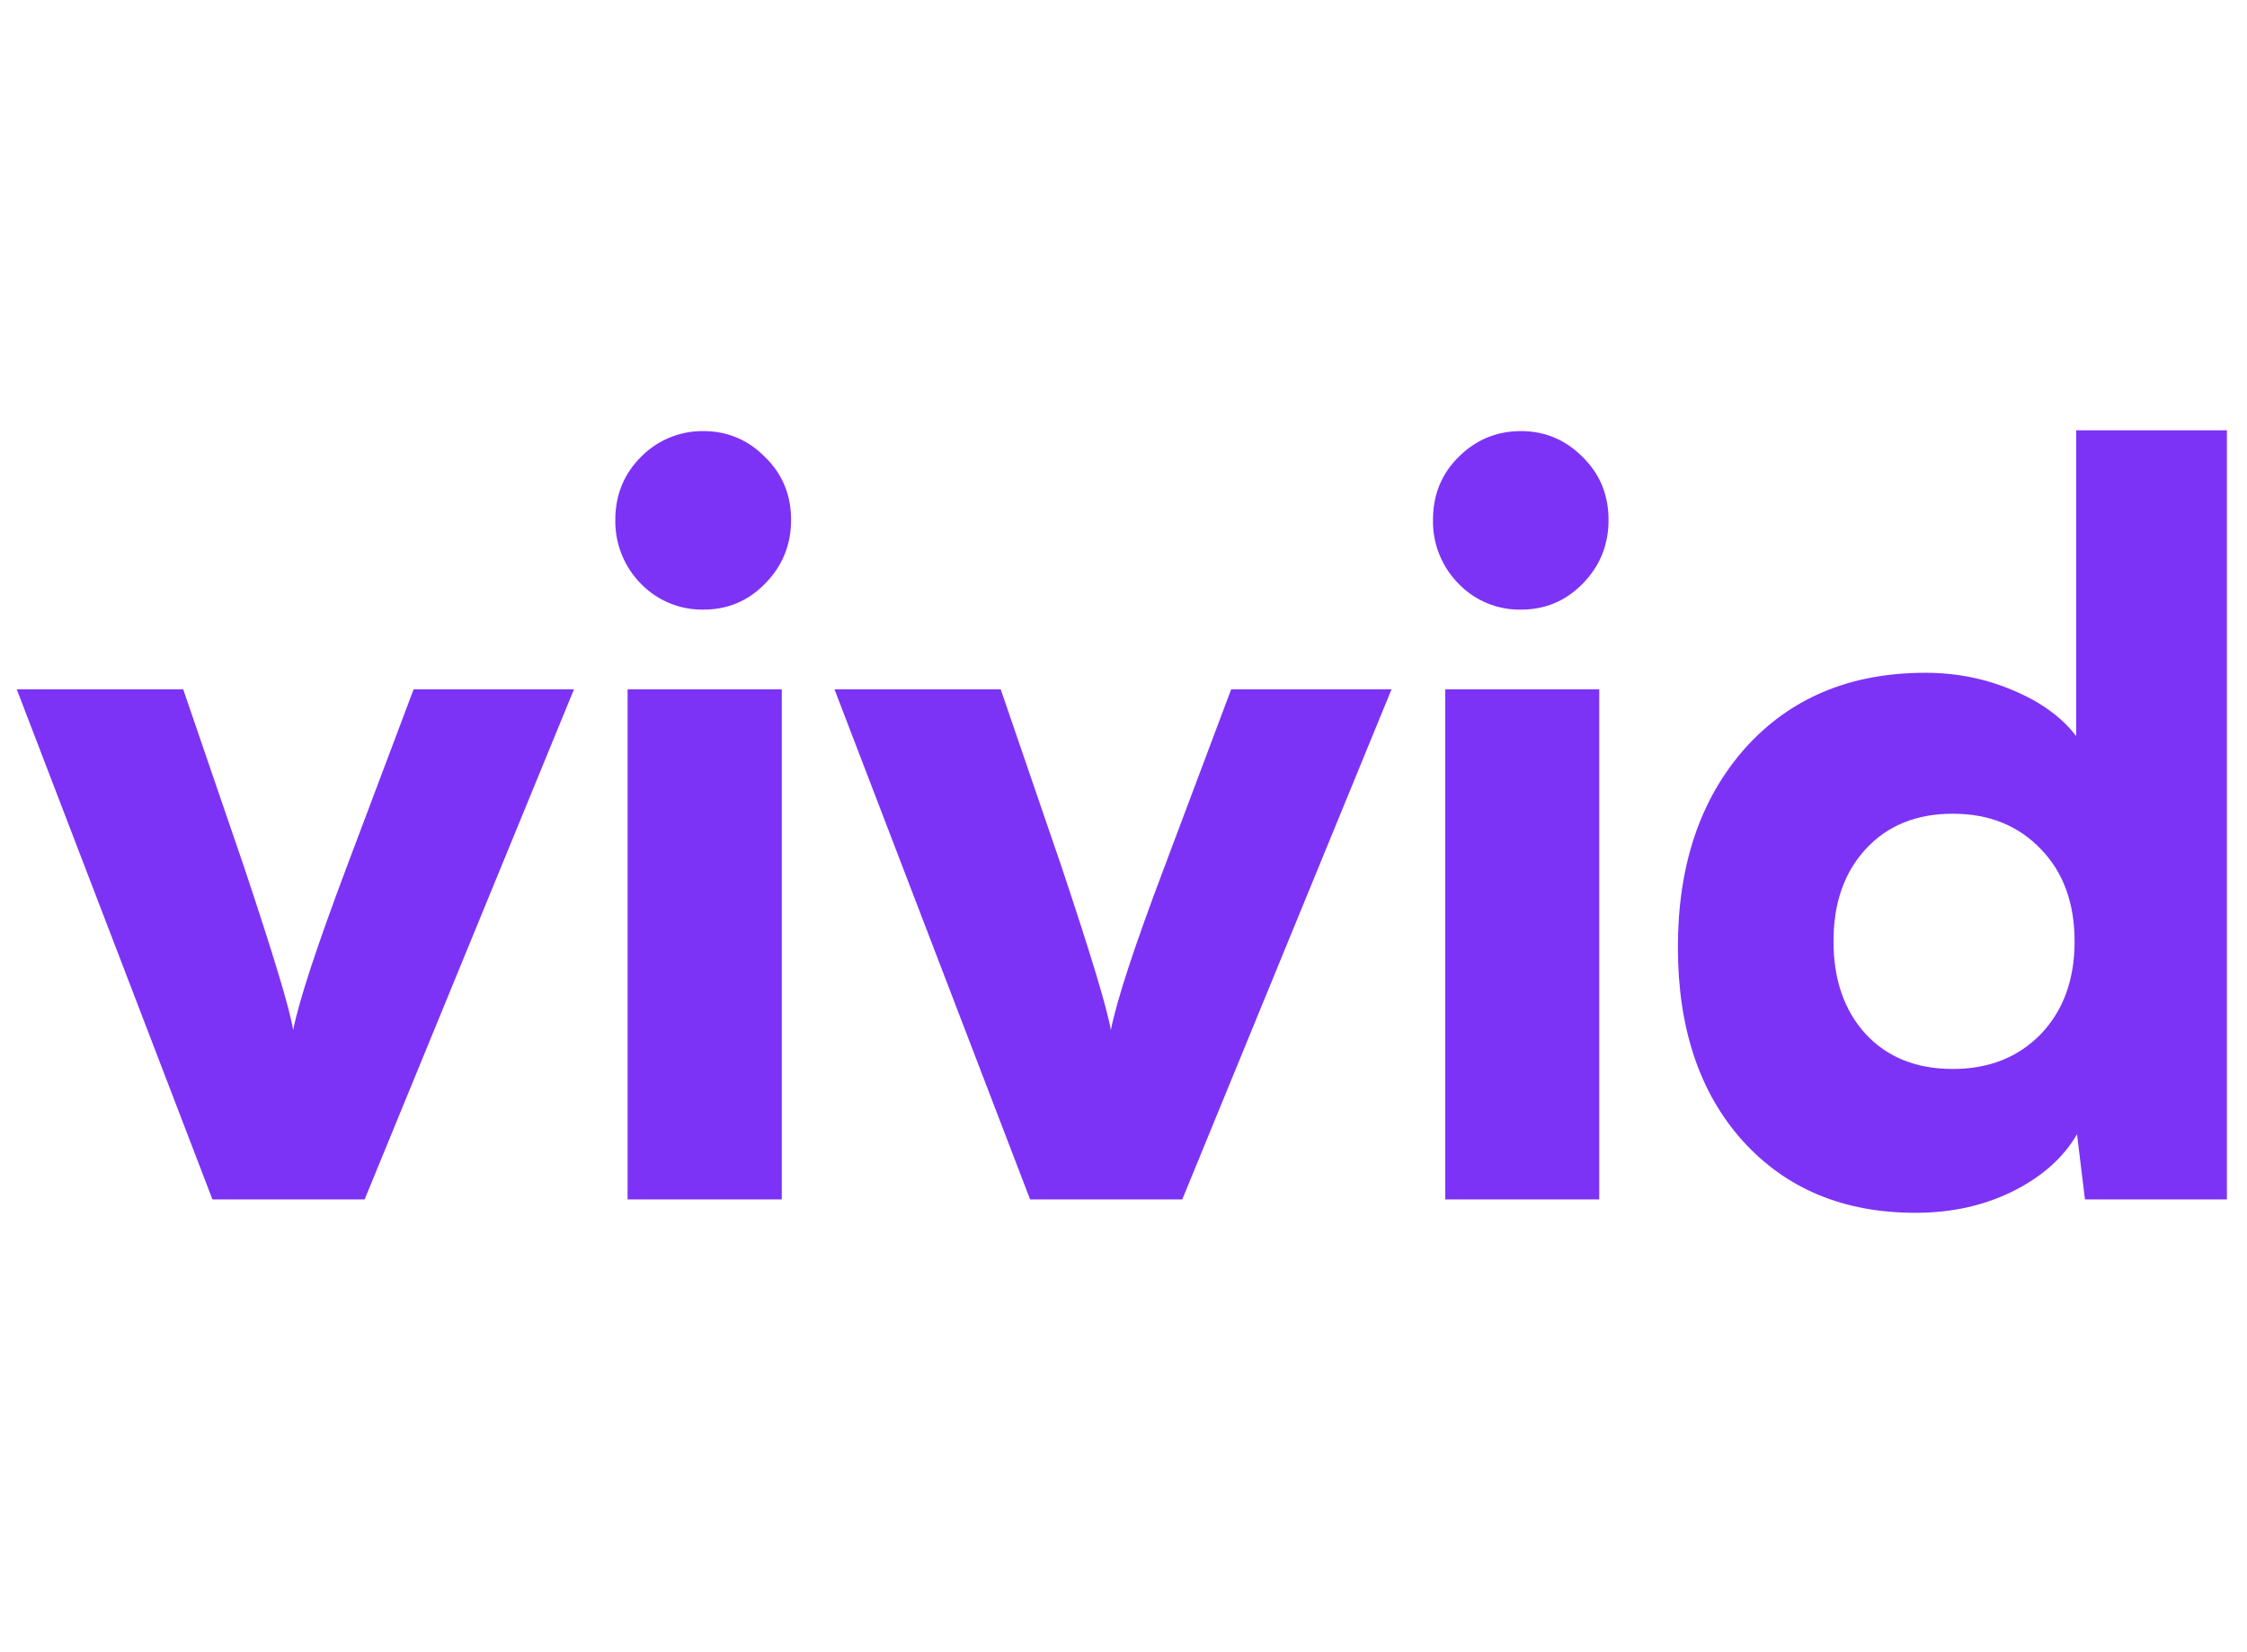
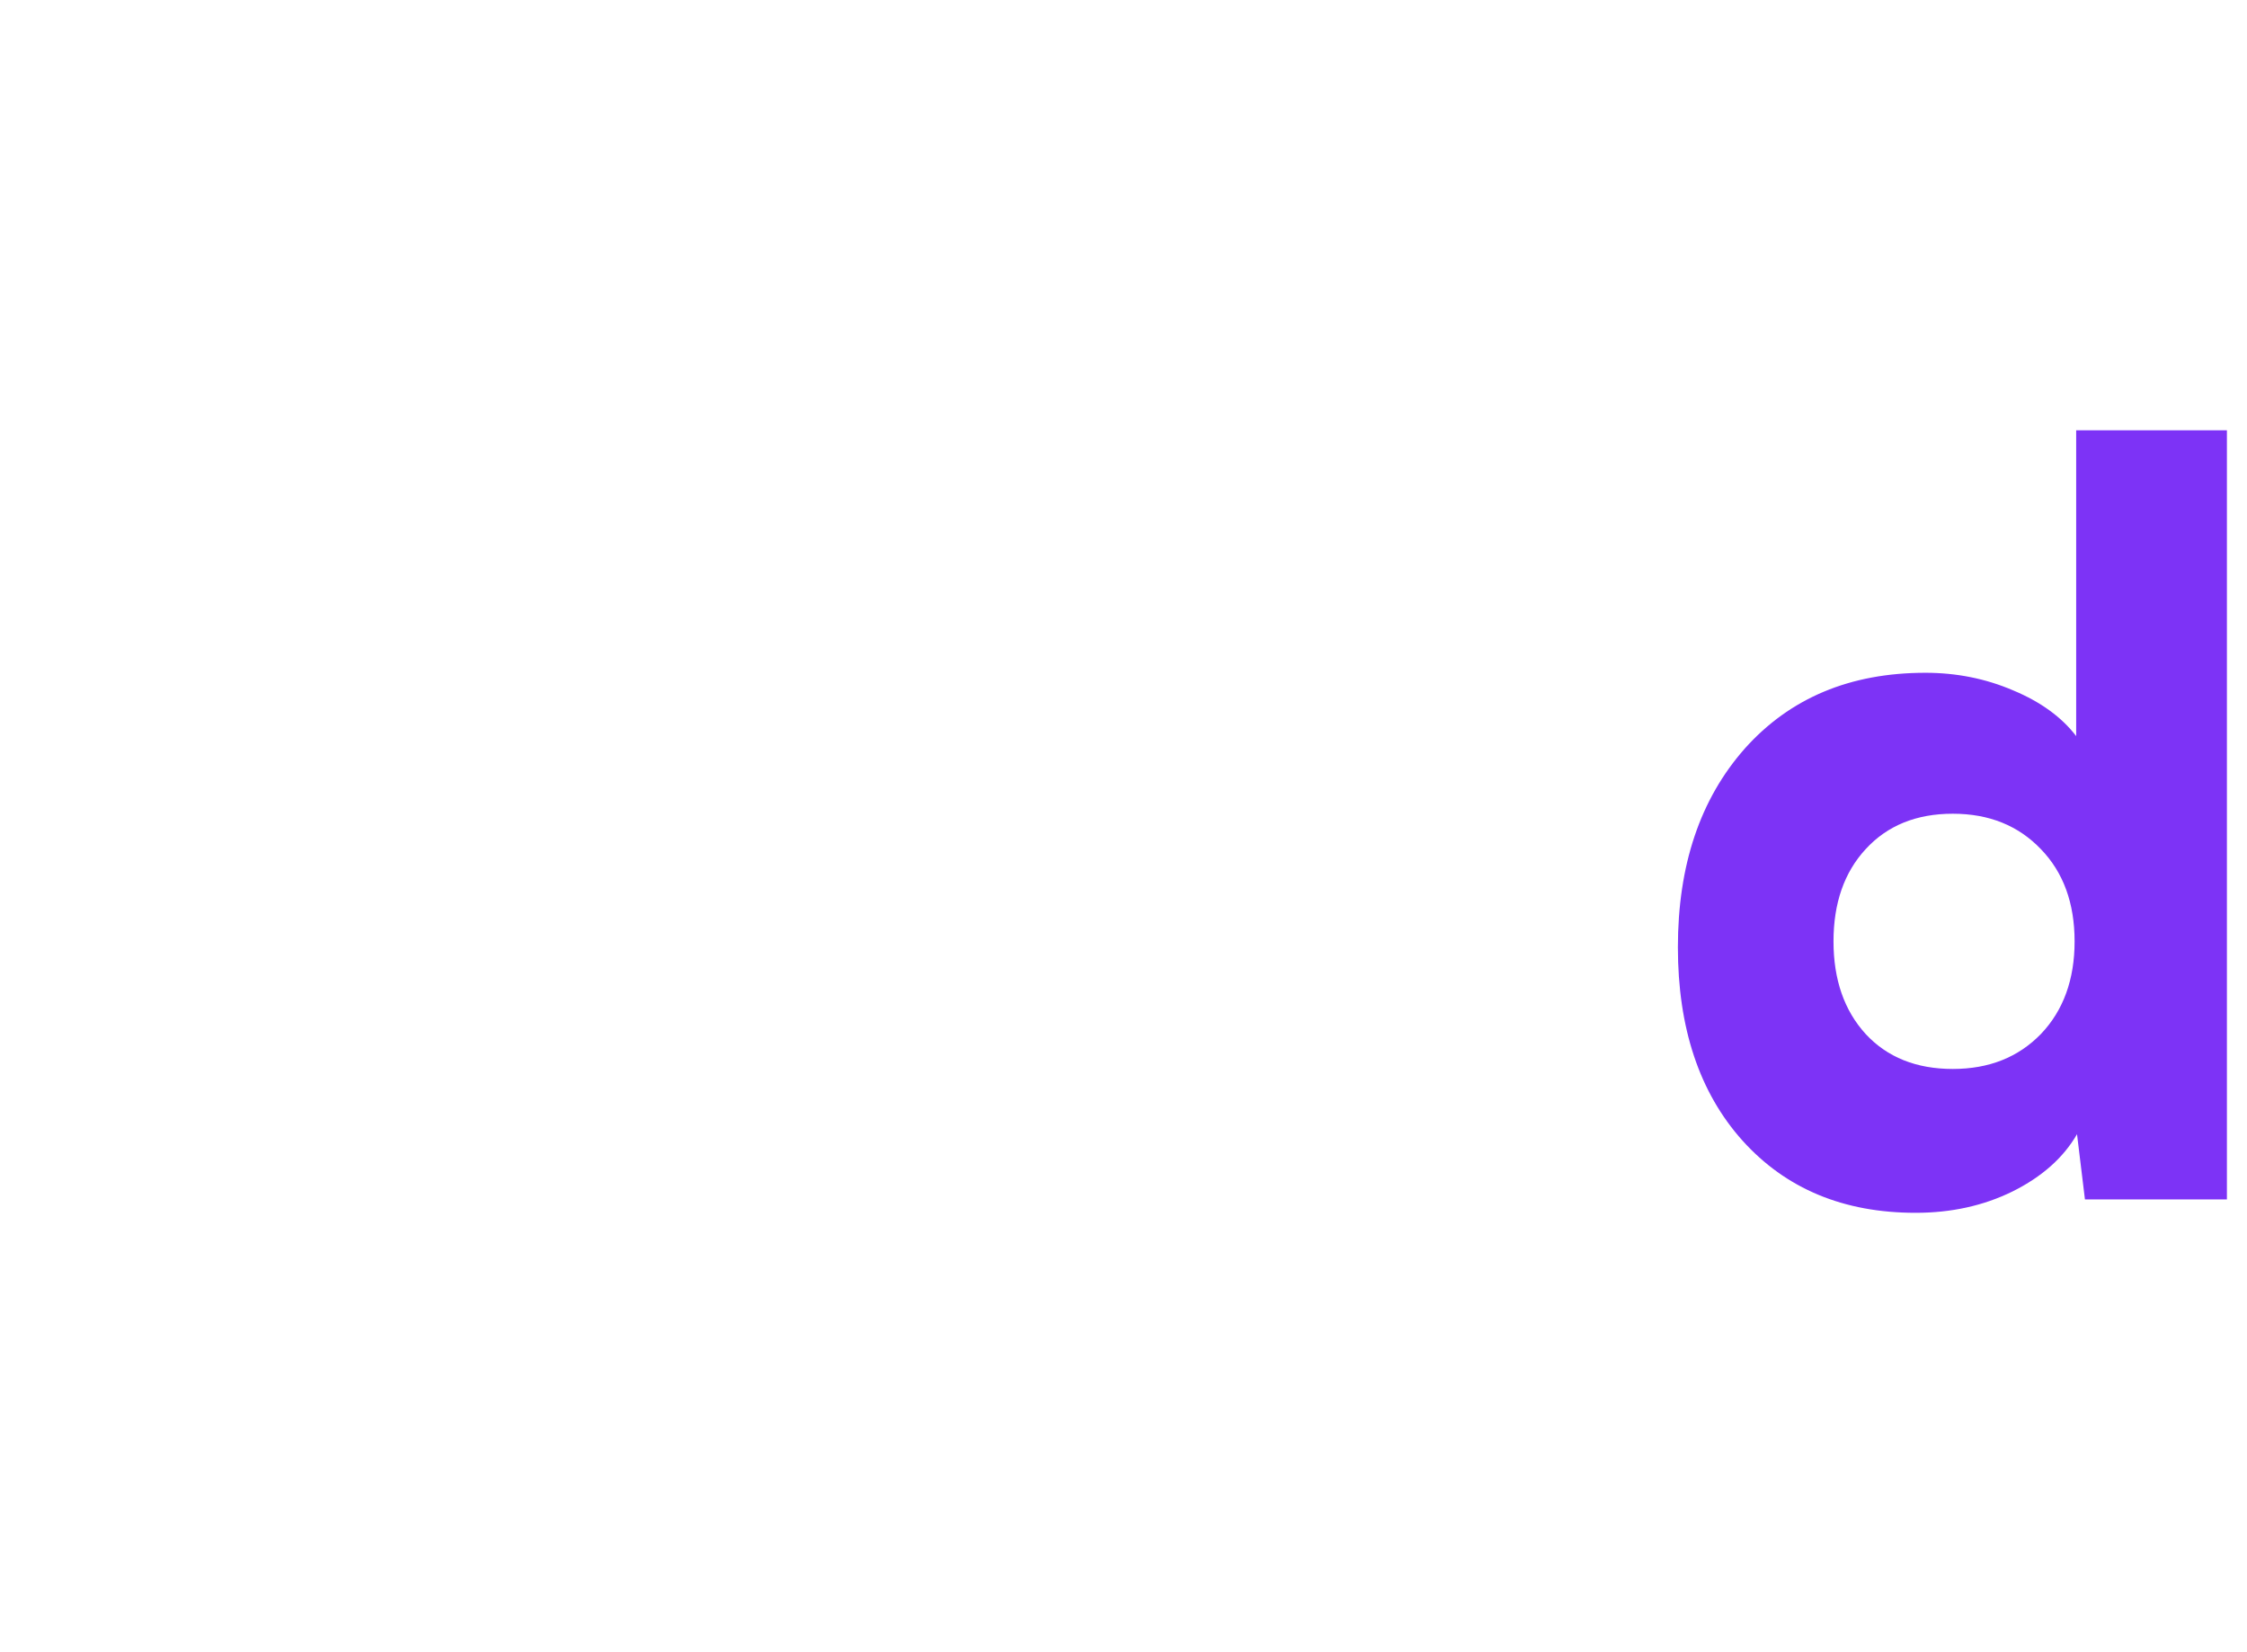
<svg xmlns="http://www.w3.org/2000/svg" width="68" viewBox="0 0 50.88 37.5" height="50" version="1.0">
  <defs>
    <clipPath id="a">
      <path d="M.277 15H13v12.527H.277zm0 0" />
    </clipPath>
    <clipPath id="b">
-       <path d="M13 9.766h5v17.761h-5zm0 0" />
-     </clipPath>
+       </clipPath>
    <clipPath id="c">
-       <path d="M18 15h14v12.527H18zm0 0" />
-     </clipPath>
+       </clipPath>
    <clipPath id="d">
-       <path d="M32 9.766h5v17.761h-5zm0 0" />
-     </clipPath>
+       </clipPath>
    <clipPath id="e">
      <path d="M38 9.766h12.484v17.761H38zm0 0" />
    </clipPath>
  </defs>
  <g clip-path="url(#a)">
-     <path fill="#7d33f6" d="M4.762 27.223.32 15.645h3.778l1.386 4.046c.66 1.977 1.032 3.204 1.11 3.688.133-.672.539-1.902 1.21-3.688l1.524-4.046h3.64L8.216 27.223zm0 0" />
-   </g>
+     </g>
  <g clip-path="url(#b)">
    <path fill="#7d33f6" d="M15.906 13.836a1.935 1.935 0 0 1-1.422-.59 2.018 2.018 0 0 1-.578-1.445c0-.567.196-1.043.578-1.426a1.95 1.95 0 0 1 1.422-.59c.547 0 1.016.2 1.399.59.394.383.59.86.59 1.426 0 .562-.196 1.047-.59 1.445-.383.395-.852.59-1.399.59zm-1.722 13.387V15.645h3.5v11.578zm0 0" />
  </g>
  <g clip-path="url(#c)">
    <path fill="#7d33f6" d="M23.32 27.223 18.88 15.645h3.773l1.387 4.046c.66 1.977 1.031 3.204 1.113 3.688.133-.672.535-1.902 1.211-3.688l1.52-4.046h3.64l-4.75 11.578zm0 0" />
  </g>
  <g clip-path="url(#d)">
-     <path fill="#7d33f6" d="M34.46 13.836a1.92 1.92 0 0 1-1.417-.59 2.002 2.002 0 0 1-.578-1.445c0-.567.191-1.043.578-1.426.39-.39.863-.59 1.418-.59.55 0 1.016.2 1.402.59.39.383.586.86.586 1.426 0 .562-.195 1.047-.586 1.445-.386.395-.851.59-1.402.59zm-1.718 13.387V15.645h3.496v11.578zm0 0" />
-   </g>
+     </g>
  <g clip-path="url(#e)">
    <path fill="#7d33f6" d="M43.418 27.527c-1.637 0-2.945-.547-3.93-1.64-.976-1.09-1.465-2.555-1.465-4.387 0-1.86.504-3.363 1.52-4.512 1.023-1.144 2.387-1.718 4.098-1.718.703 0 1.367.132 1.988.398.629.262 1.105.61 1.434 1.039V9.766h3.496v17.457h-3.297l-.18-1.48c-.309.534-.797.968-1.465 1.3-.66.324-1.39.484-2.199.484zm.844-3.265c.824 0 1.488-.266 2-.793.511-.535.765-1.239.765-2.102 0-.867-.254-1.566-.765-2.094-.512-.535-1.176-.804-2-.804-.828 0-1.489.27-1.977.804-.488.528-.73 1.227-.73 2.094 0 .863.242 1.567.73 2.102.488.527 1.149.793 1.977.793zm0 0" />
  </g>
</svg>